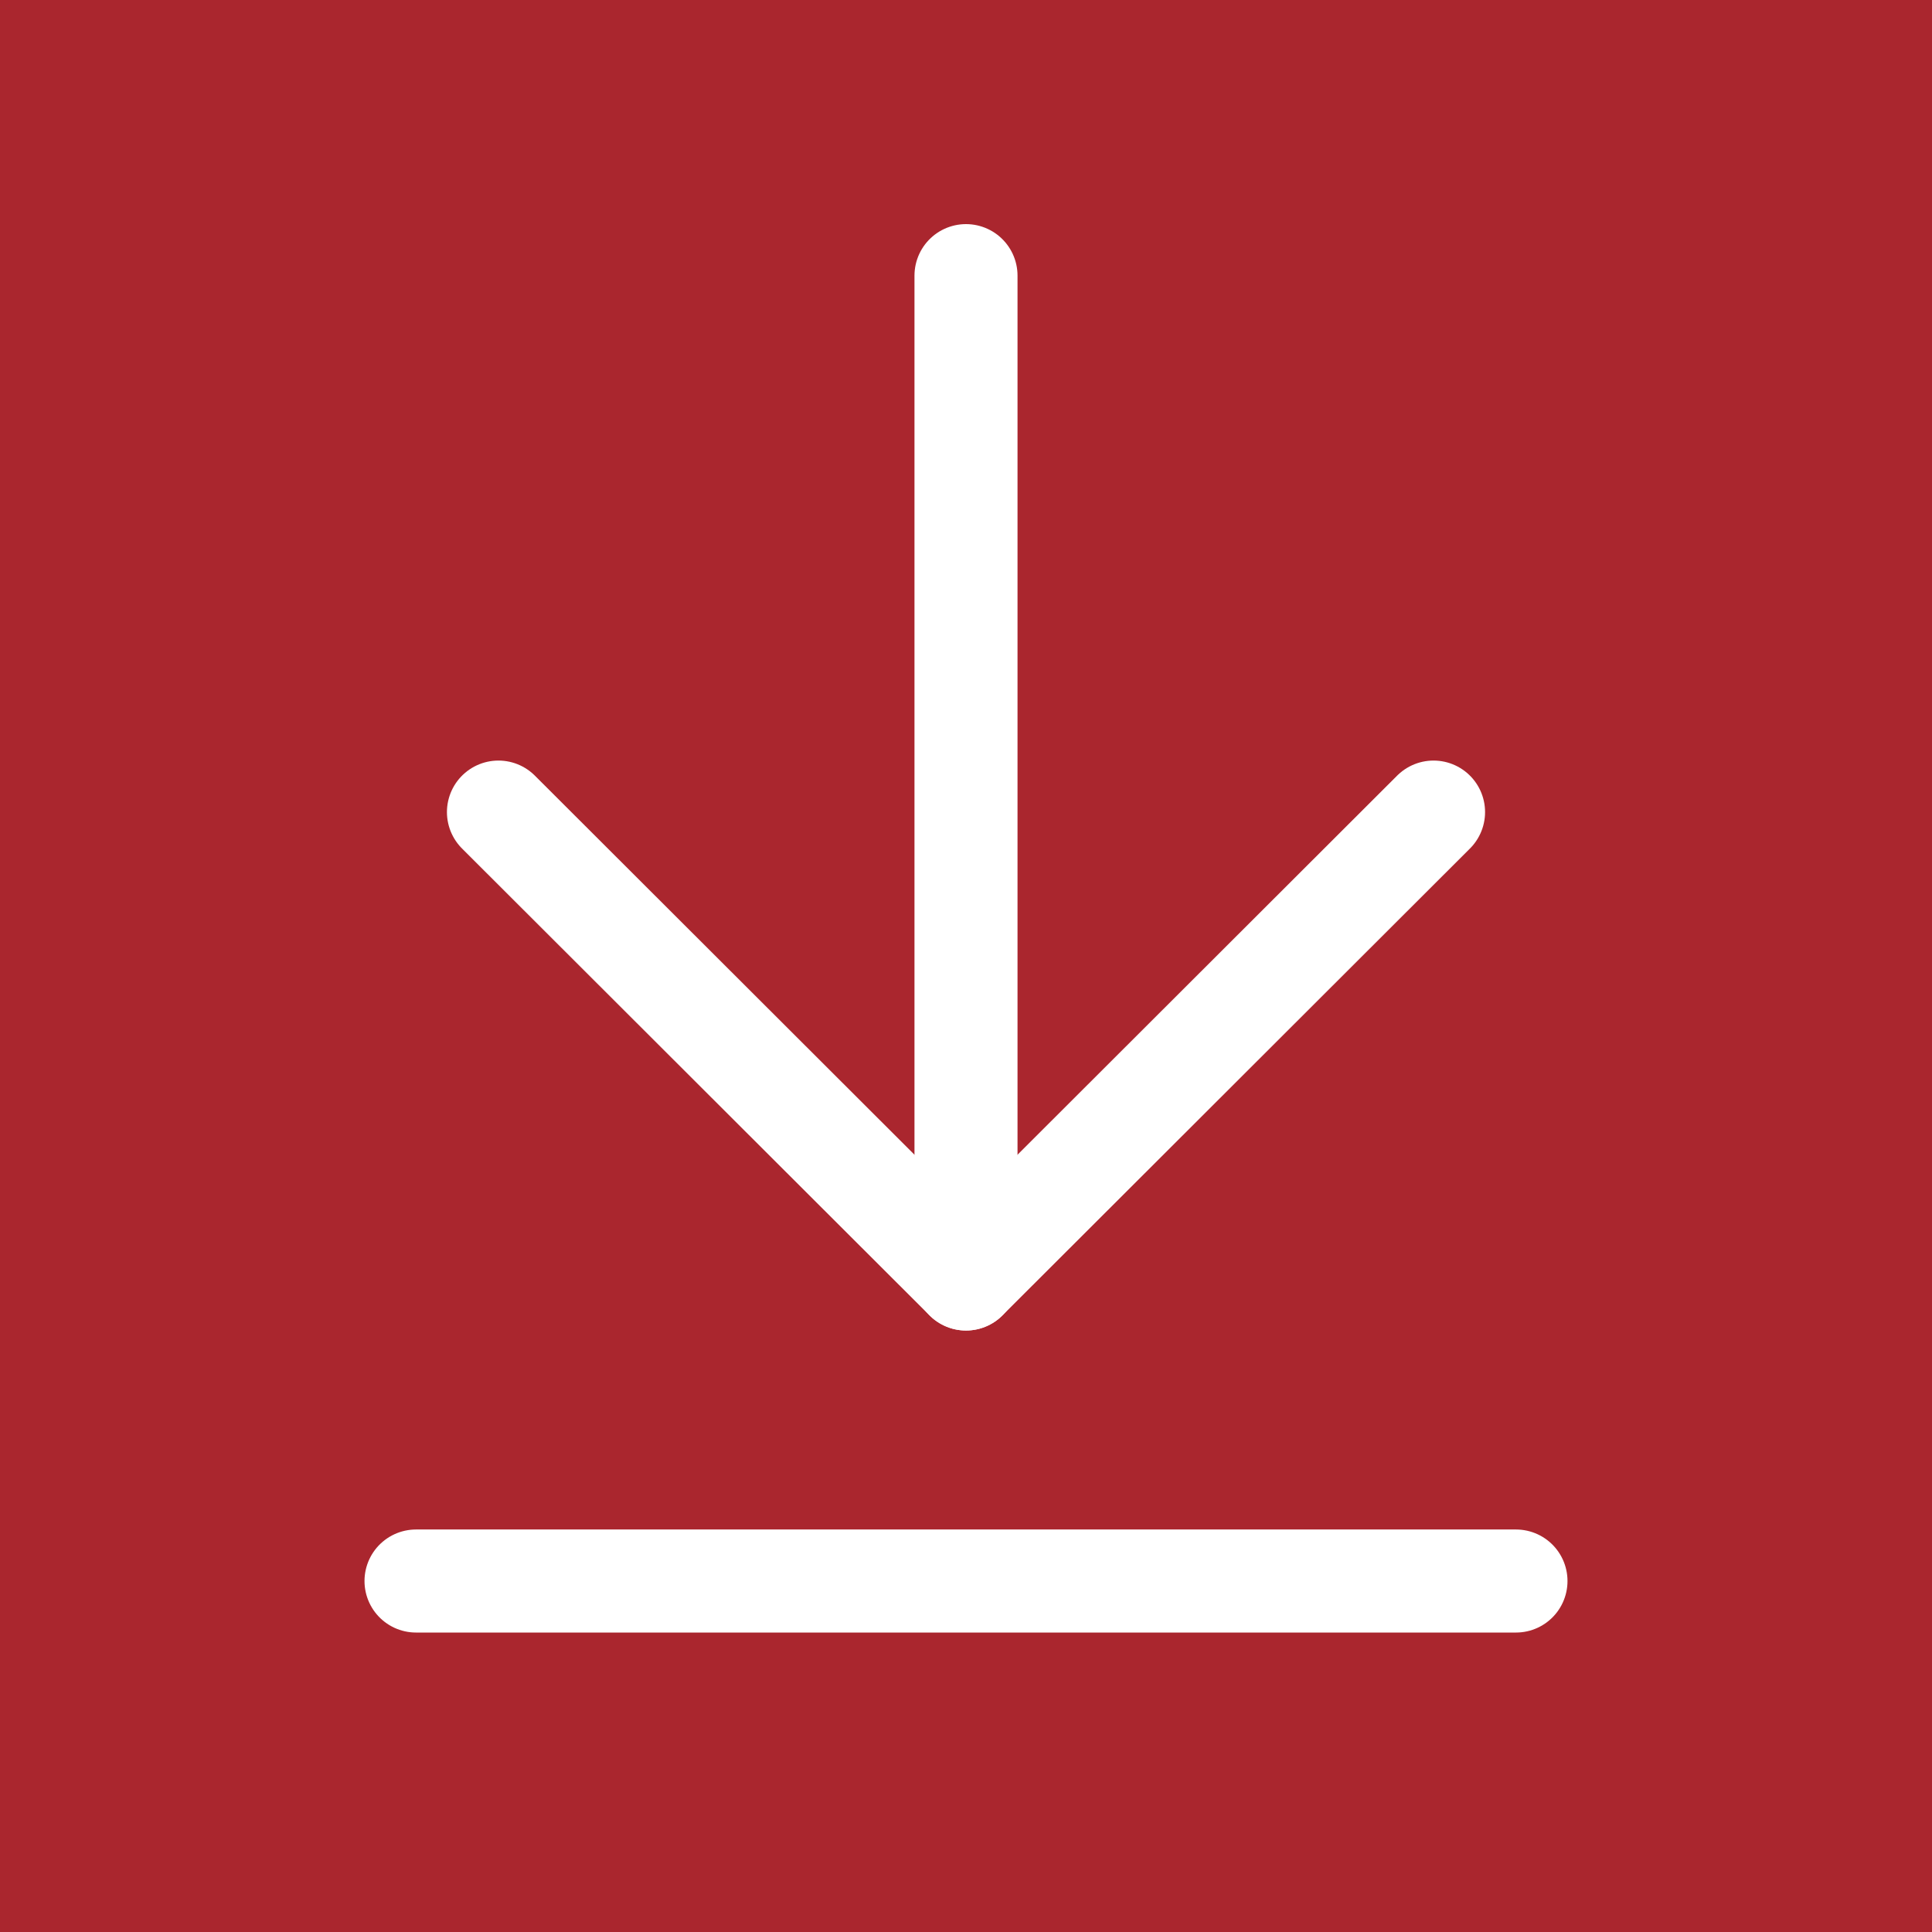
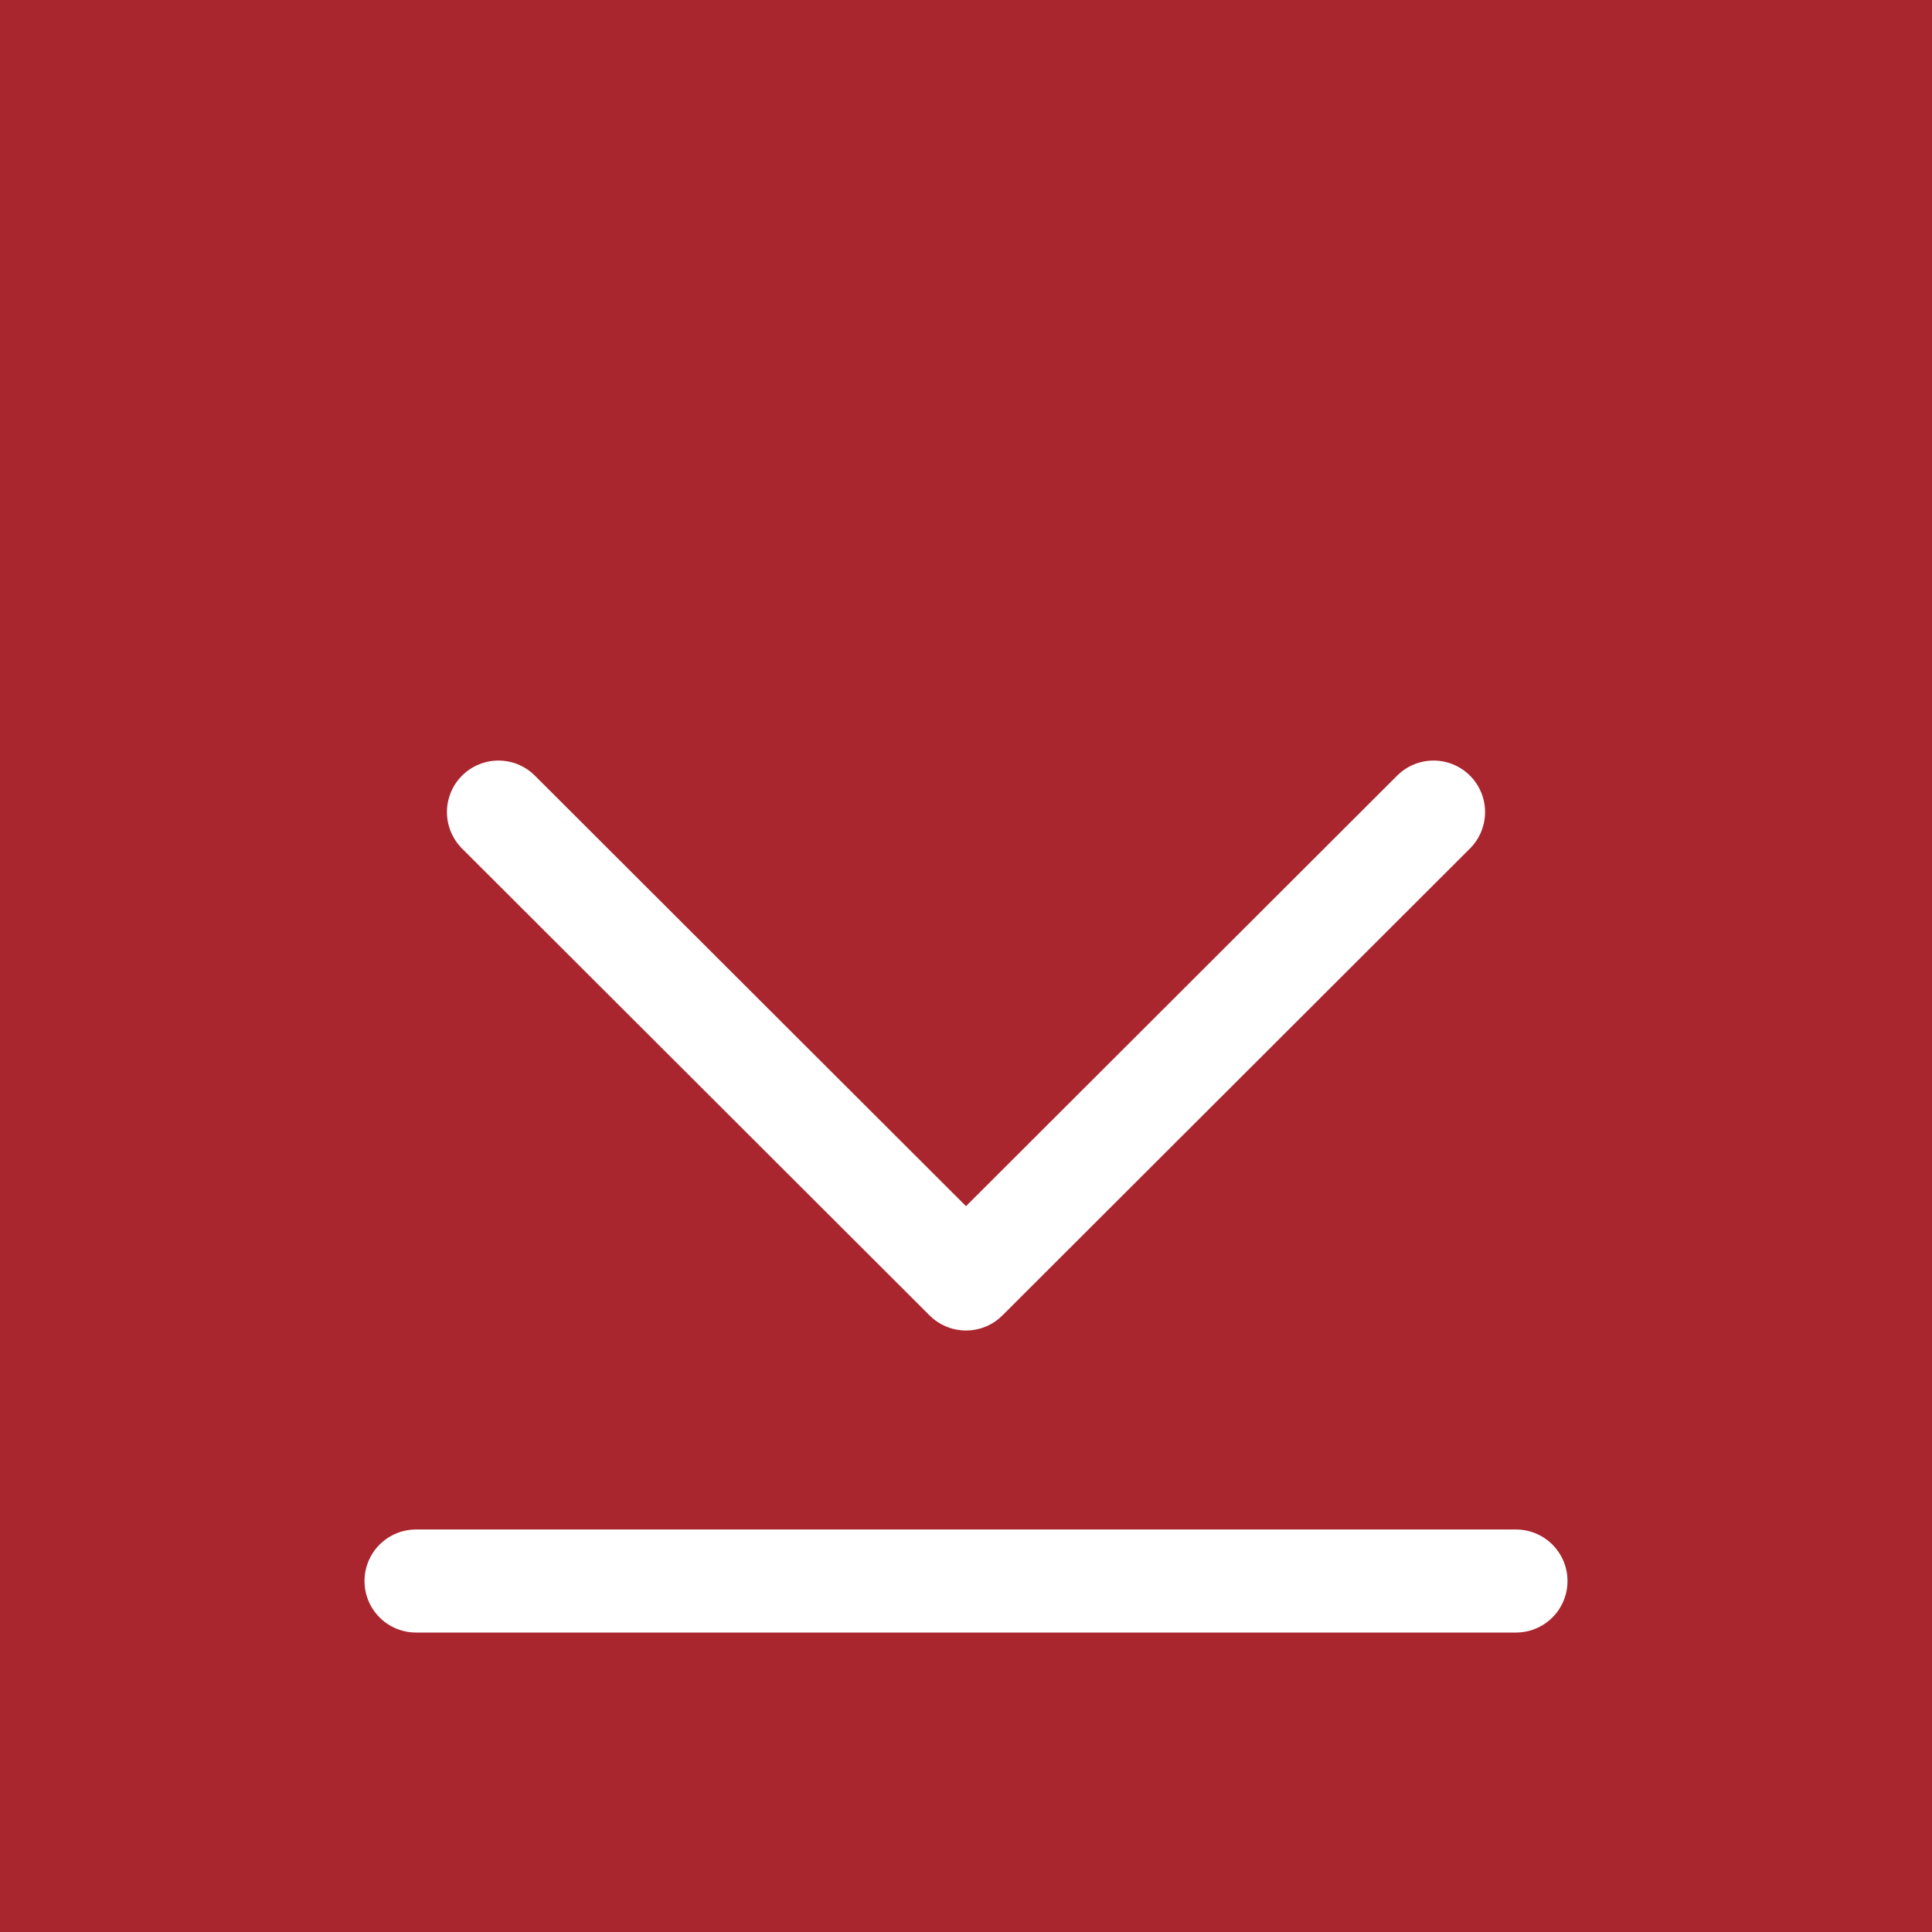
<svg xmlns="http://www.w3.org/2000/svg" id="Layer_1" viewBox="0 0 30 30">
  <rect width="30" height="30" style="fill: #aa262e;" />
  <line x1="23.54" y1="24.55" x2="6.46" y2="24.55" style="fill: none; stroke: #fff; stroke-linecap: round; stroke-linejoin: round; stroke-width: 1.6px;" />
  <g>
-     <line x1="15" y1="4.28" x2="15" y2="19.86" style="fill: none; stroke: #fff; stroke-linecap: round; stroke-linejoin: round; stroke-width: 1.6px;" />
    <polyline points="22.26 12.61 15 19.86 7.74 12.61" style="fill: none; stroke: #fff; stroke-linecap: round; stroke-linejoin: round; stroke-width: 1.6px;" />
  </g>
</svg>